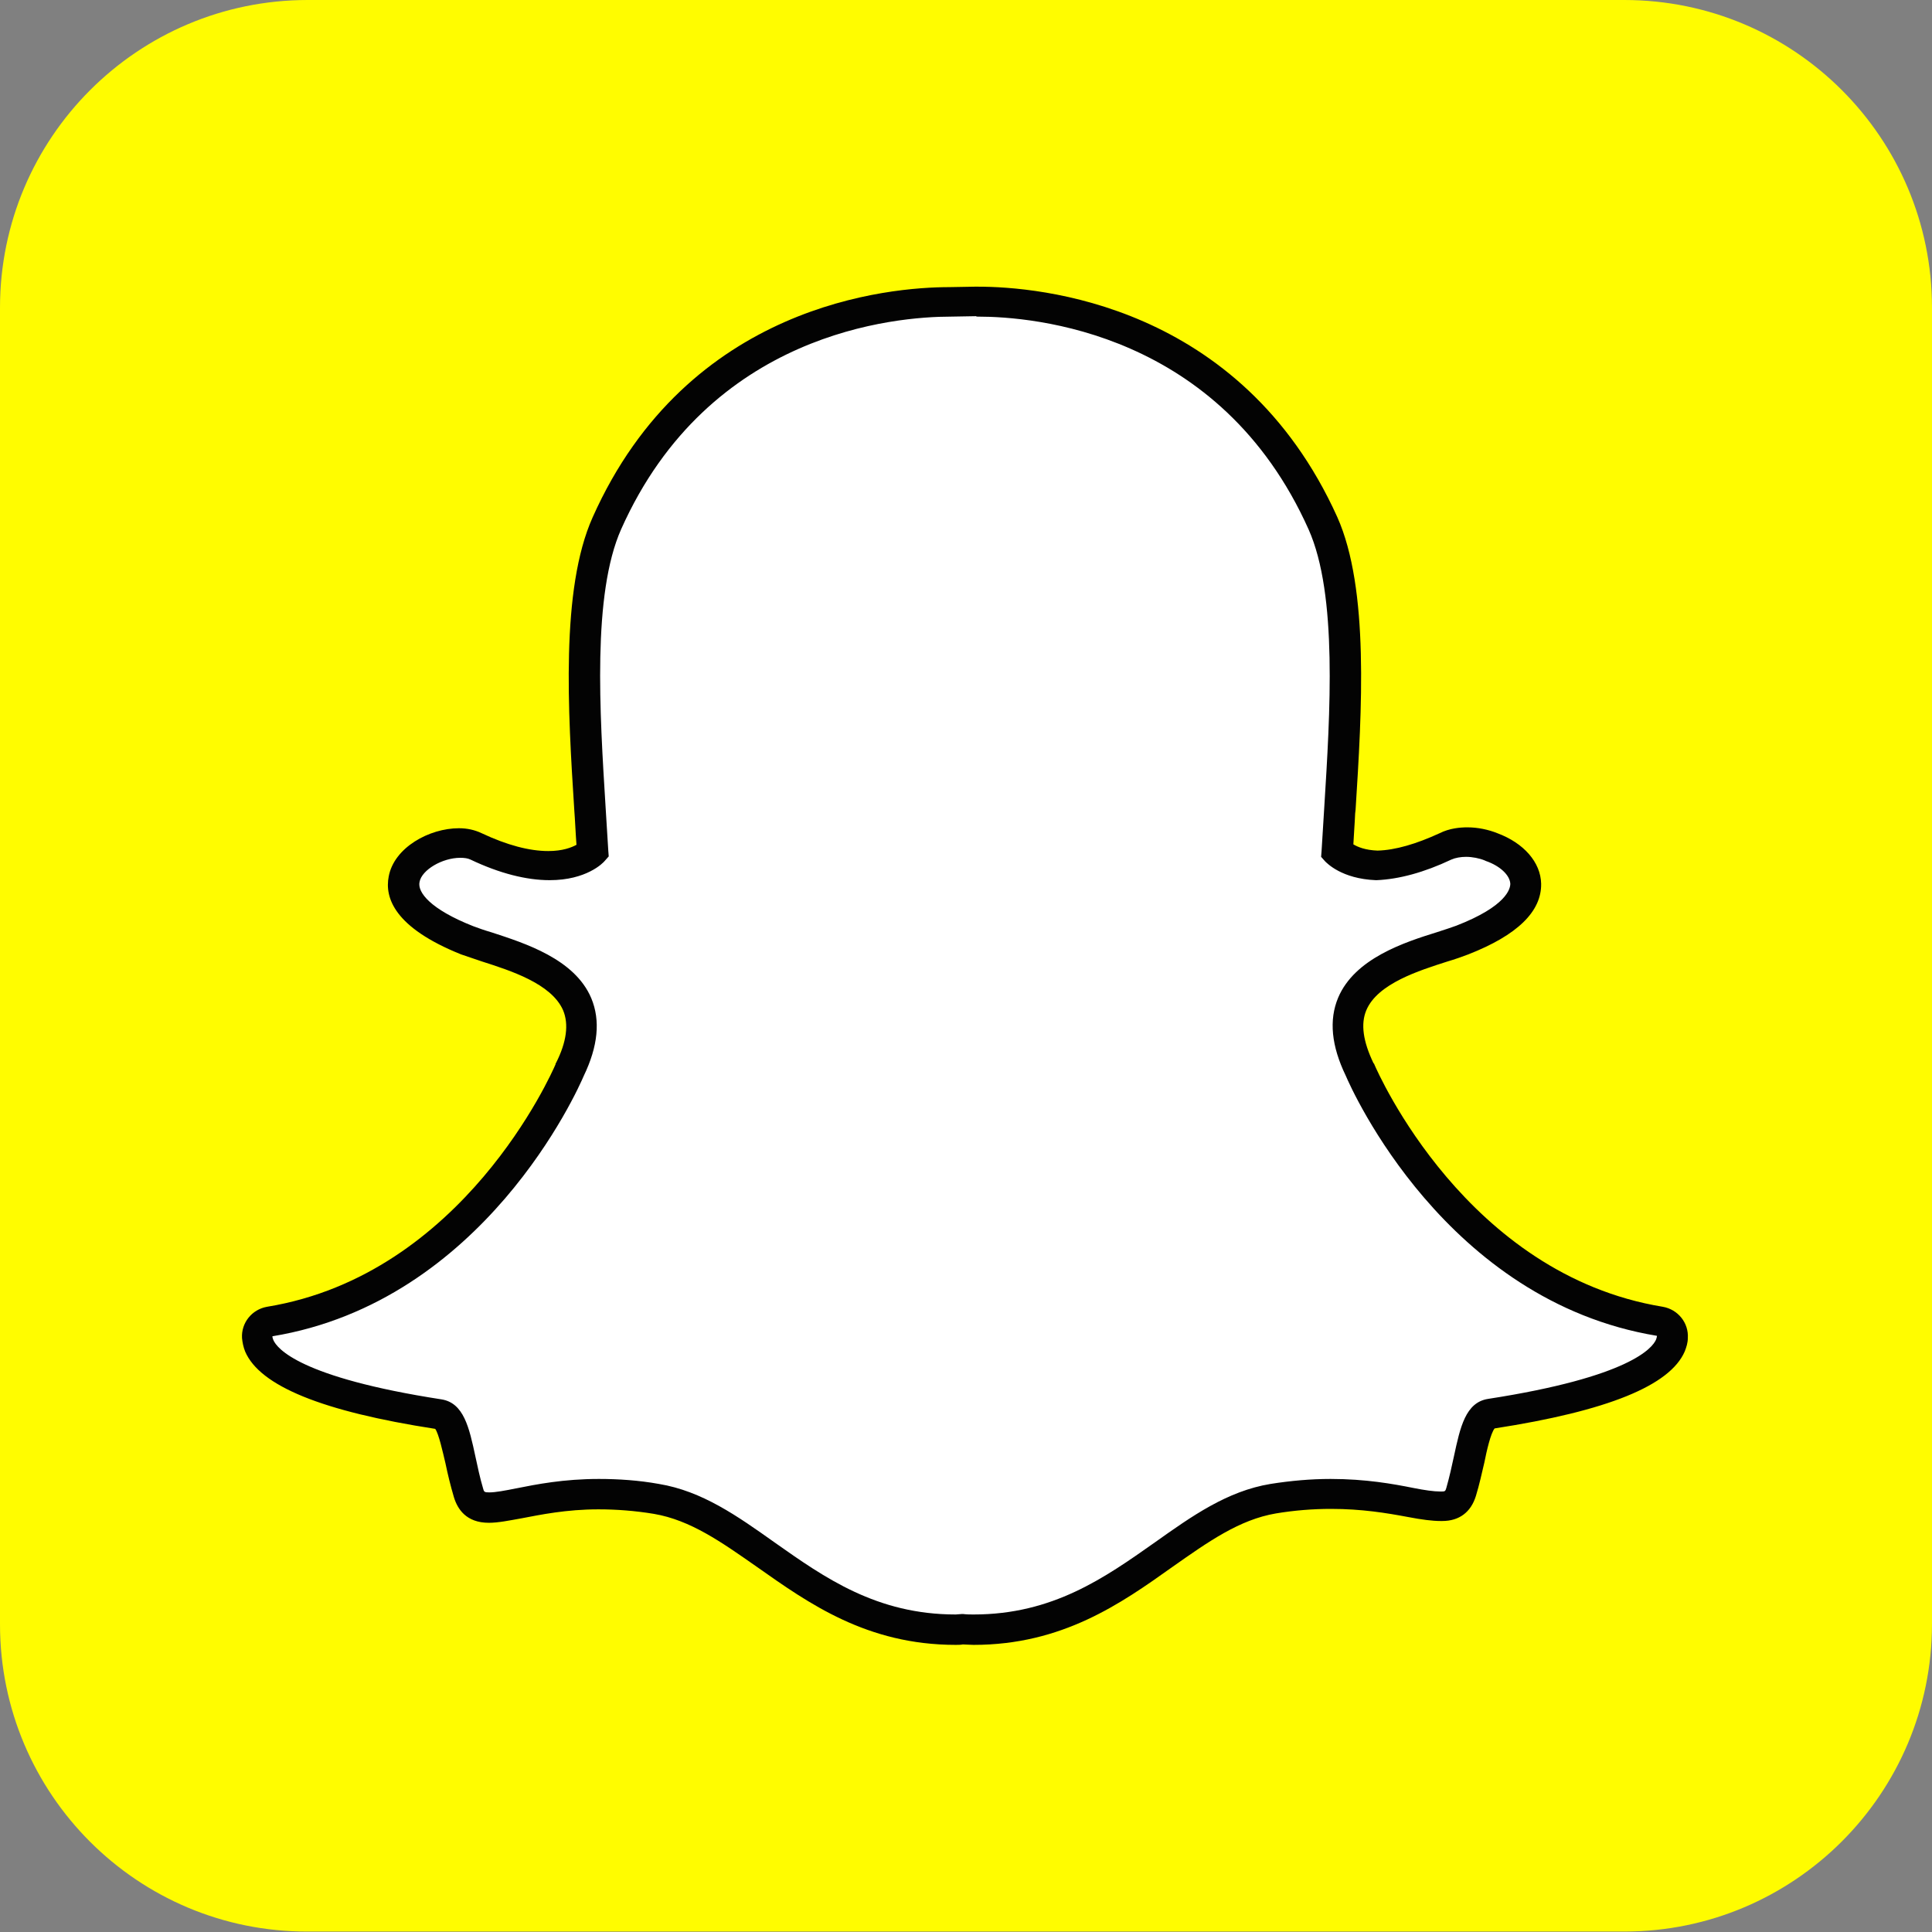
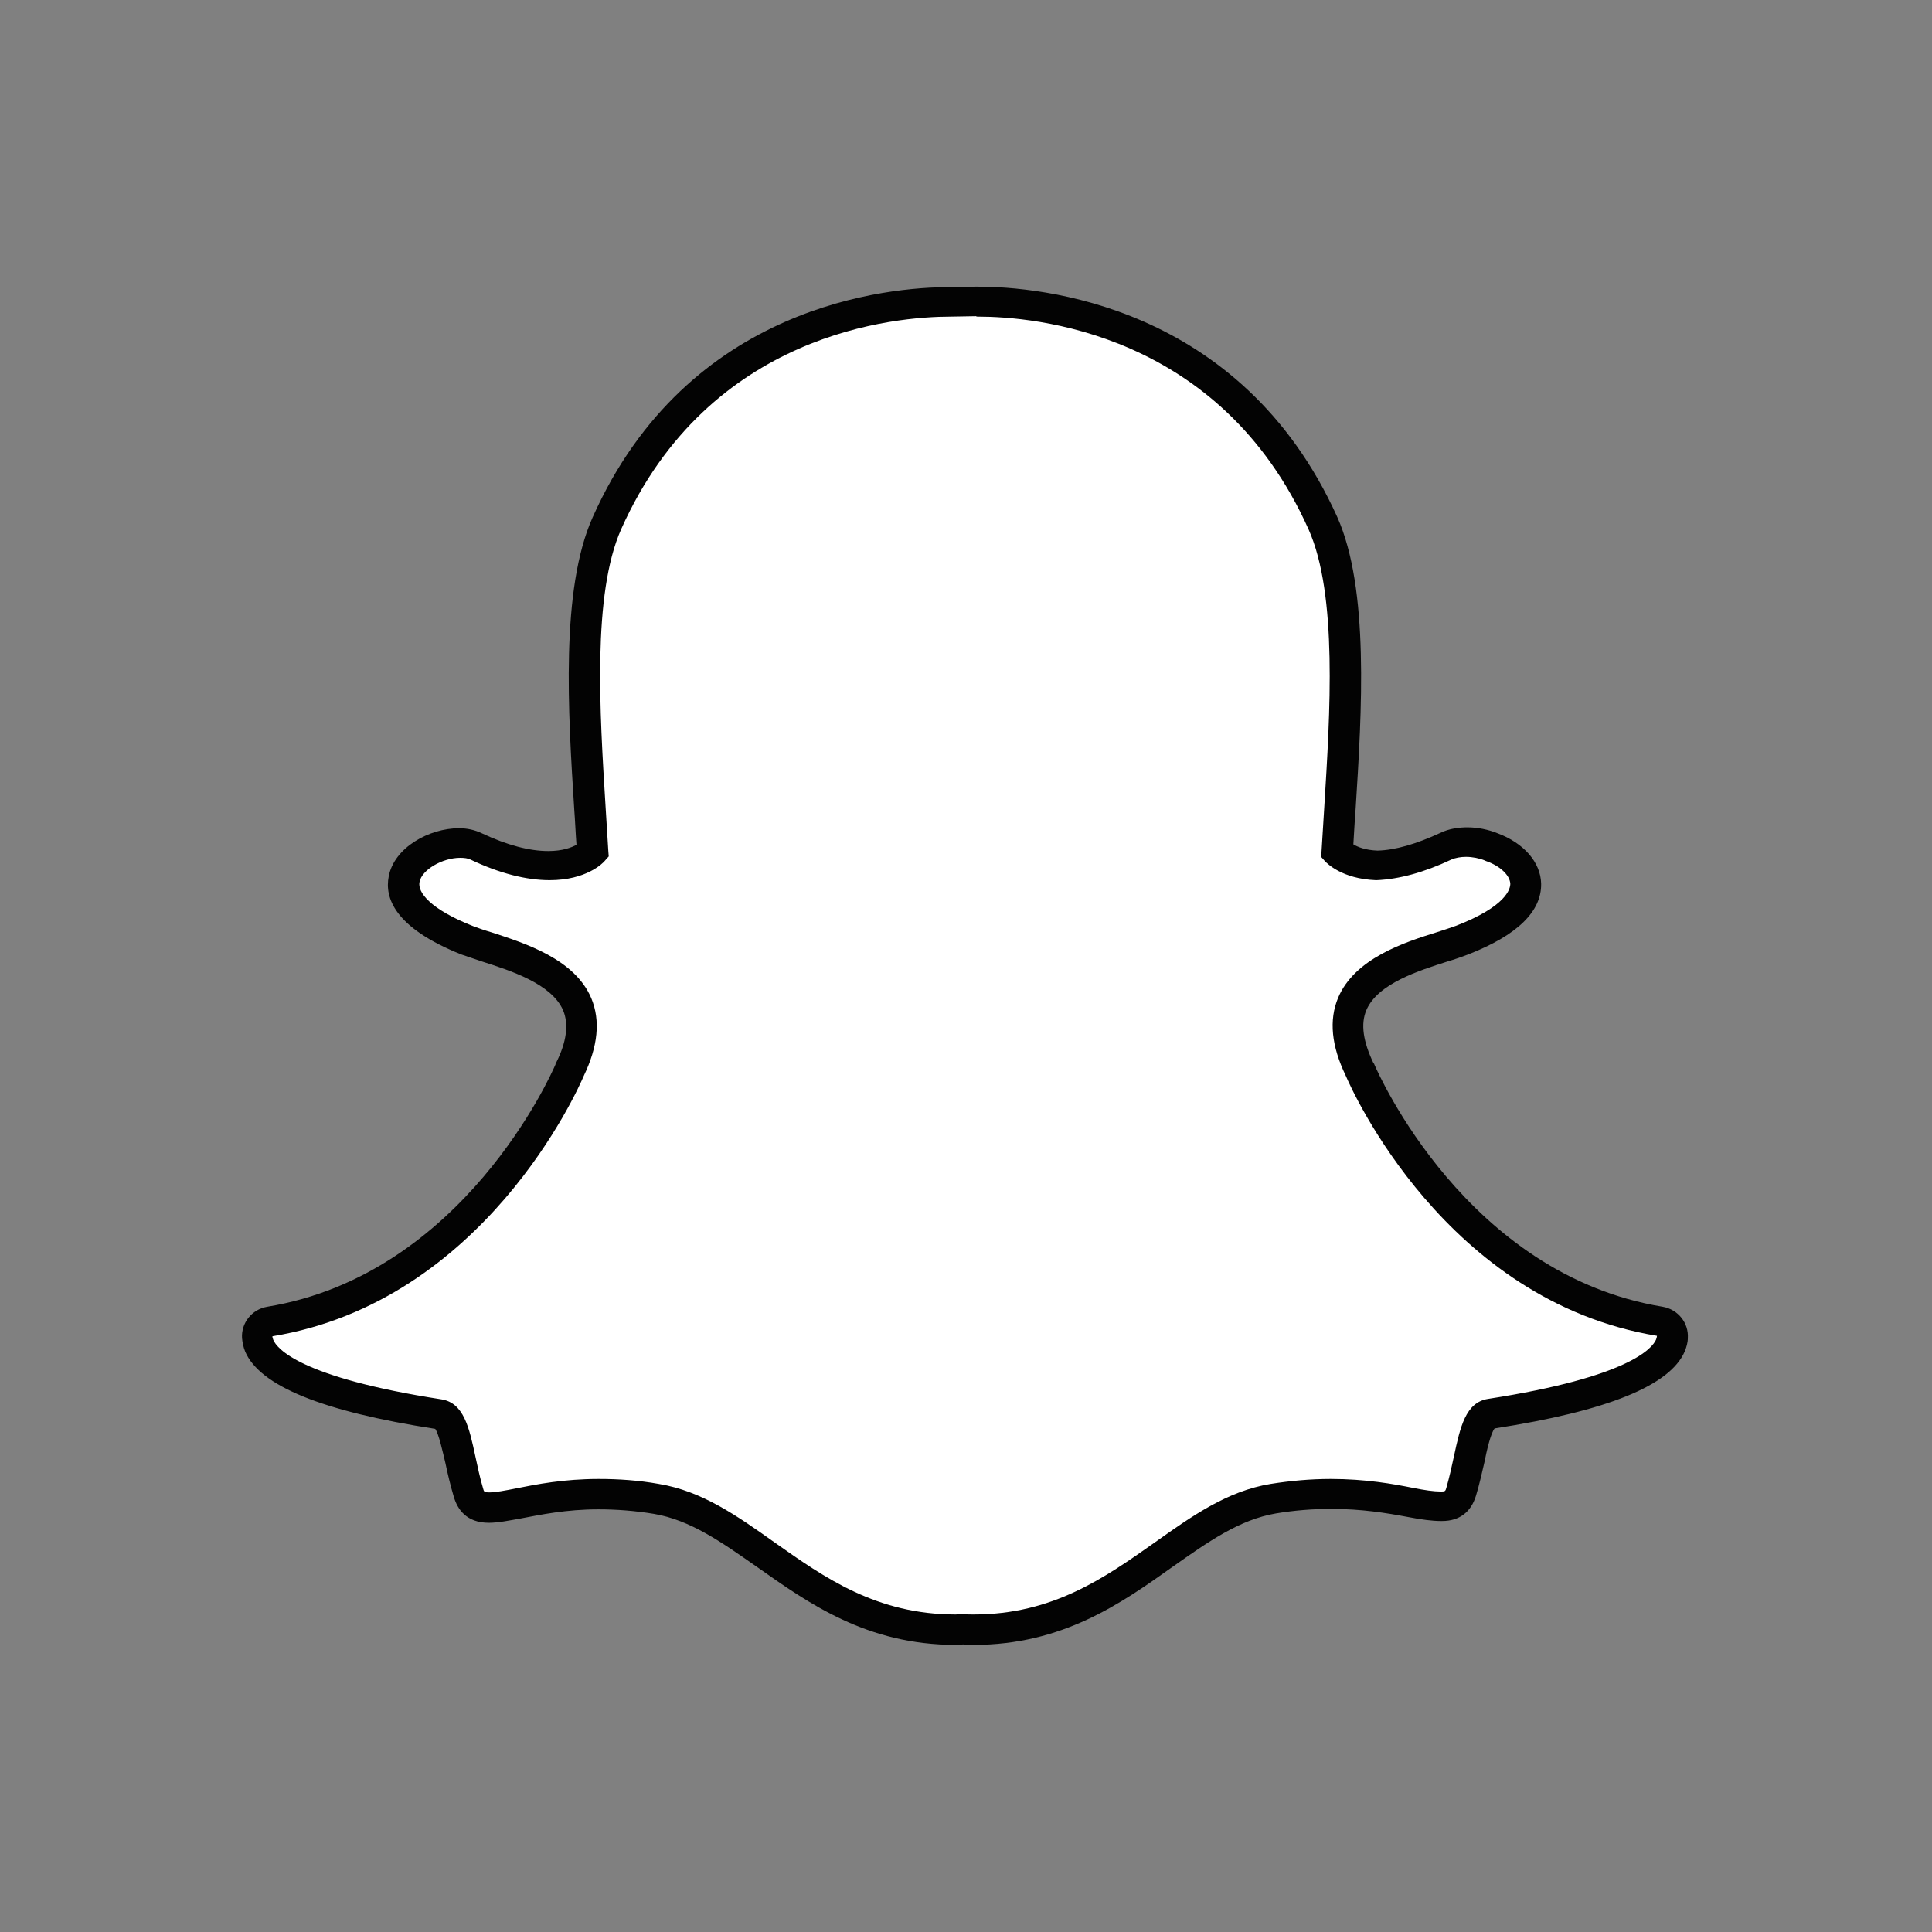
<svg xmlns="http://www.w3.org/2000/svg" width="26" height="26" viewBox="0 0 26 26" fill="none">
  <rect x="0" y="0" width="26" height="26" fill="#808080" stroke="none" />
  <g clip-path="url(#clip0_602_7587)">
-     <path d="M21.859 0C24.146 0 26 1.854 26 4.141V21.853C26 24.14 24.146 25.994 21.859 25.994H4.141C1.854 26 0 24.146 0 21.859V4.141C0 1.854 1.854 0 4.141 0H21.859Z" fill="#FFFC00" />
    <path d="M13.097 21.938C13.049 21.938 13.001 21.938 12.953 21.931C12.923 21.931 12.893 21.938 12.857 21.938C11.731 21.938 11.003 21.426 10.305 20.932C9.823 20.589 9.366 20.27 8.824 20.18C8.559 20.138 8.3 20.114 8.048 20.114C7.59 20.114 7.235 20.186 6.97 20.234C6.814 20.264 6.675 20.294 6.567 20.294C6.459 20.294 6.338 20.27 6.29 20.096C6.248 19.945 6.212 19.795 6.182 19.657C6.104 19.289 6.044 19.067 5.893 19.043C4.106 18.766 3.594 18.387 3.48 18.122C3.462 18.086 3.456 18.044 3.45 18.007C3.444 17.905 3.516 17.815 3.618 17.797C6.369 17.345 7.602 14.535 7.657 14.414C7.657 14.408 7.657 14.408 7.663 14.402C7.831 14.059 7.861 13.764 7.759 13.524C7.572 13.078 6.952 12.886 6.549 12.753C6.447 12.723 6.357 12.693 6.278 12.663C5.466 12.344 5.4 12.013 5.43 11.844C5.484 11.556 5.869 11.357 6.176 11.357C6.26 11.357 6.338 11.375 6.399 11.399C6.766 11.568 7.097 11.658 7.38 11.658C7.771 11.658 7.945 11.495 7.963 11.471C7.951 11.285 7.939 11.092 7.927 10.887C7.843 9.588 7.747 7.969 8.156 7.048C9.39 4.285 12.002 4.069 12.778 4.069C12.796 4.069 13.115 4.062 13.115 4.062H13.164C13.94 4.062 16.558 4.279 17.792 7.042C18.201 7.963 18.099 9.581 18.02 10.882L18.014 10.936C18.002 11.116 17.99 11.291 17.984 11.459C18.002 11.477 18.159 11.634 18.52 11.646C18.791 11.634 19.104 11.55 19.441 11.387C19.543 11.339 19.651 11.333 19.73 11.333C19.844 11.333 19.964 11.357 20.061 11.393H20.067C20.343 11.489 20.524 11.682 20.53 11.887C20.536 12.079 20.386 12.362 19.675 12.645C19.603 12.675 19.507 12.705 19.405 12.735C18.995 12.868 18.381 13.06 18.195 13.506C18.093 13.746 18.123 14.047 18.291 14.384C18.291 14.39 18.297 14.39 18.297 14.396C18.351 14.517 19.579 17.327 22.336 17.779C22.438 17.797 22.51 17.887 22.504 17.989C22.504 18.026 22.492 18.068 22.474 18.104C22.36 18.369 21.848 18.748 20.061 19.024C19.916 19.049 19.856 19.235 19.772 19.638C19.742 19.783 19.706 19.927 19.663 20.078C19.627 20.21 19.543 20.27 19.405 20.27H19.381C19.284 20.27 19.152 20.252 18.977 20.222C18.676 20.162 18.333 20.108 17.9 20.108C17.647 20.108 17.389 20.132 17.124 20.174C16.588 20.264 16.131 20.583 15.649 20.926C14.951 21.426 14.223 21.938 13.097 21.938Z" fill="white" />
    <path d="M13.163 4.261C13.897 4.261 16.419 4.46 17.611 7.126C18.002 8.005 17.9 9.594 17.821 10.87C17.809 11.074 17.797 11.267 17.785 11.453L17.779 11.531L17.833 11.592C17.858 11.616 18.056 11.826 18.514 11.845H18.526C18.826 11.832 19.163 11.742 19.531 11.568C19.585 11.544 19.657 11.531 19.729 11.531C19.814 11.531 19.91 11.55 19.982 11.58L19.994 11.586C20.187 11.652 20.319 11.778 20.325 11.893C20.325 11.959 20.277 12.194 19.597 12.458C19.531 12.482 19.44 12.512 19.344 12.543C18.899 12.681 18.231 12.898 18.008 13.427C17.882 13.728 17.918 14.077 18.11 14.475C18.189 14.661 19.452 17.508 22.299 17.977C22.299 17.989 22.293 18.007 22.287 18.026C22.239 18.14 21.932 18.531 20.024 18.826C19.723 18.874 19.651 19.205 19.567 19.596C19.537 19.735 19.507 19.873 19.464 20.024C19.452 20.066 19.446 20.072 19.404 20.072H19.38C19.296 20.072 19.169 20.054 19.019 20.024C18.748 19.97 18.381 19.903 17.906 19.903C17.641 19.903 17.37 19.927 17.099 19.97C16.515 20.066 16.04 20.403 15.54 20.758C14.866 21.233 14.168 21.727 13.103 21.727C13.055 21.727 13.013 21.727 12.964 21.721H12.94C12.916 21.721 12.886 21.727 12.862 21.727C11.797 21.727 11.099 21.233 10.425 20.758C9.925 20.403 9.45 20.066 8.866 19.97C8.595 19.921 8.318 19.903 8.059 19.903C7.584 19.903 7.217 19.976 6.946 20.03C6.795 20.06 6.669 20.084 6.585 20.084C6.519 20.084 6.513 20.078 6.501 20.03C6.458 19.885 6.428 19.741 6.398 19.602C6.314 19.211 6.242 18.88 5.941 18.832C4.033 18.537 3.726 18.146 3.678 18.032C3.672 18.014 3.666 18.001 3.666 17.983C6.513 17.514 7.776 14.667 7.855 14.481C8.047 14.083 8.083 13.734 7.957 13.433C7.734 12.904 7.06 12.693 6.621 12.549C6.519 12.519 6.434 12.489 6.368 12.464C5.79 12.236 5.616 12.007 5.646 11.869C5.676 11.706 5.953 11.544 6.194 11.544C6.248 11.544 6.296 11.55 6.332 11.568C6.723 11.754 7.084 11.845 7.397 11.845C7.891 11.845 8.114 11.616 8.138 11.586L8.192 11.525L8.186 11.447C8.174 11.261 8.162 11.062 8.15 10.864C8.071 9.588 7.969 7.999 8.36 7.12C9.546 4.466 12.056 4.261 12.796 4.261C12.814 4.261 13.139 4.255 13.139 4.255C13.133 4.261 13.151 4.261 13.163 4.261ZM13.163 3.858H13.115C13.115 3.858 12.802 3.864 12.778 3.864C11.977 3.864 9.257 4.087 7.975 6.963C7.542 7.932 7.644 9.575 7.728 10.894C7.74 11.05 7.746 11.213 7.758 11.369C7.692 11.405 7.572 11.453 7.379 11.453C7.126 11.453 6.826 11.375 6.482 11.213C6.392 11.17 6.29 11.146 6.176 11.146C5.778 11.146 5.303 11.405 5.231 11.796C5.176 12.079 5.303 12.482 6.206 12.844C6.29 12.874 6.386 12.904 6.489 12.94C6.862 13.06 7.421 13.235 7.578 13.596C7.656 13.782 7.626 14.023 7.482 14.306C7.476 14.312 7.476 14.318 7.476 14.324C7.427 14.438 6.236 17.153 3.594 17.586C3.389 17.622 3.245 17.803 3.257 18.007C3.263 18.068 3.275 18.128 3.299 18.188C3.497 18.651 4.334 18.994 5.857 19.229C5.905 19.295 5.959 19.542 5.995 19.693C6.025 19.837 6.061 19.988 6.109 20.15C6.157 20.306 6.272 20.493 6.579 20.493C6.705 20.493 6.85 20.463 7.018 20.433C7.271 20.385 7.62 20.312 8.053 20.312C8.294 20.312 8.547 20.331 8.8 20.373C9.293 20.457 9.708 20.752 10.19 21.089C10.882 21.576 11.664 22.136 12.862 22.136C12.892 22.136 12.928 22.136 12.958 22.13C12.995 22.13 13.049 22.136 13.103 22.136C14.294 22.136 15.083 21.582 15.775 21.089C16.263 20.746 16.678 20.451 17.171 20.367C17.424 20.325 17.671 20.306 17.912 20.306C18.327 20.306 18.658 20.361 18.947 20.415C19.133 20.451 19.278 20.469 19.386 20.469H19.41C19.639 20.469 19.795 20.349 19.862 20.132C19.91 19.976 19.94 19.831 19.976 19.681C20.006 19.53 20.06 19.289 20.114 19.223C21.637 18.988 22.474 18.645 22.672 18.188C22.696 18.128 22.714 18.068 22.714 18.007C22.727 17.803 22.582 17.622 22.377 17.586C19.735 17.153 18.544 14.438 18.495 14.324C18.495 14.318 18.489 14.312 18.483 14.306C18.345 14.017 18.309 13.782 18.387 13.596C18.538 13.235 19.103 13.06 19.477 12.94C19.579 12.91 19.681 12.874 19.759 12.844C20.421 12.585 20.746 12.266 20.74 11.893C20.734 11.604 20.506 11.345 20.151 11.213C20.03 11.164 19.886 11.134 19.747 11.134C19.651 11.134 19.507 11.146 19.374 11.213C19.061 11.357 18.778 11.441 18.538 11.447C18.375 11.441 18.273 11.399 18.213 11.363C18.219 11.231 18.231 11.092 18.237 10.948L18.243 10.894C18.327 9.569 18.429 7.926 17.996 6.957C16.696 4.081 13.97 3.858 13.163 3.858Z" fill="#030303" />
  </g>
  <defs>
    <clipPath id="clip0_602_7587">
      <rect width="26" height="26" fill="white" />
    </clipPath>
  </defs>
</svg>